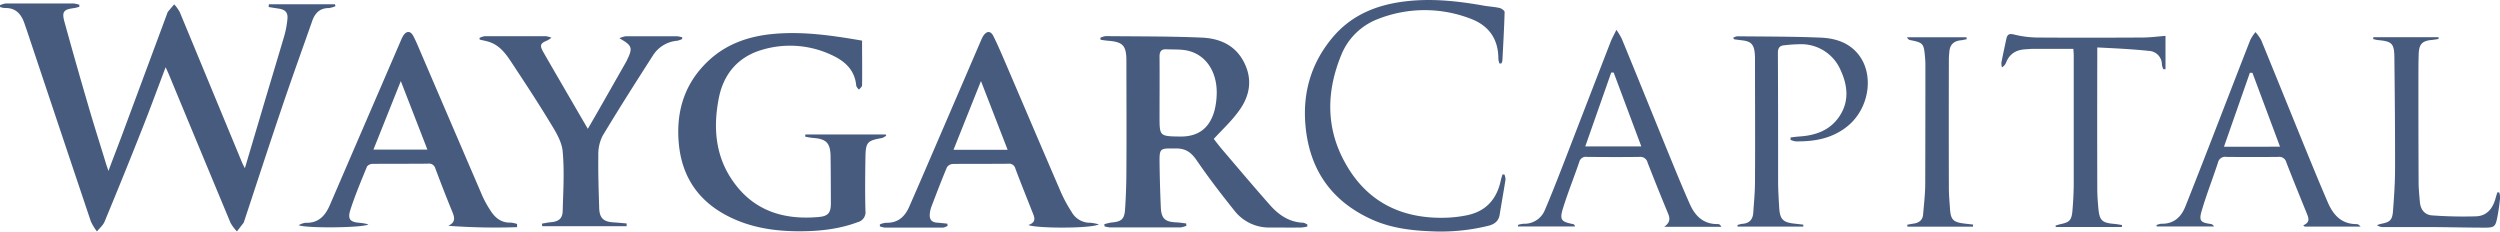
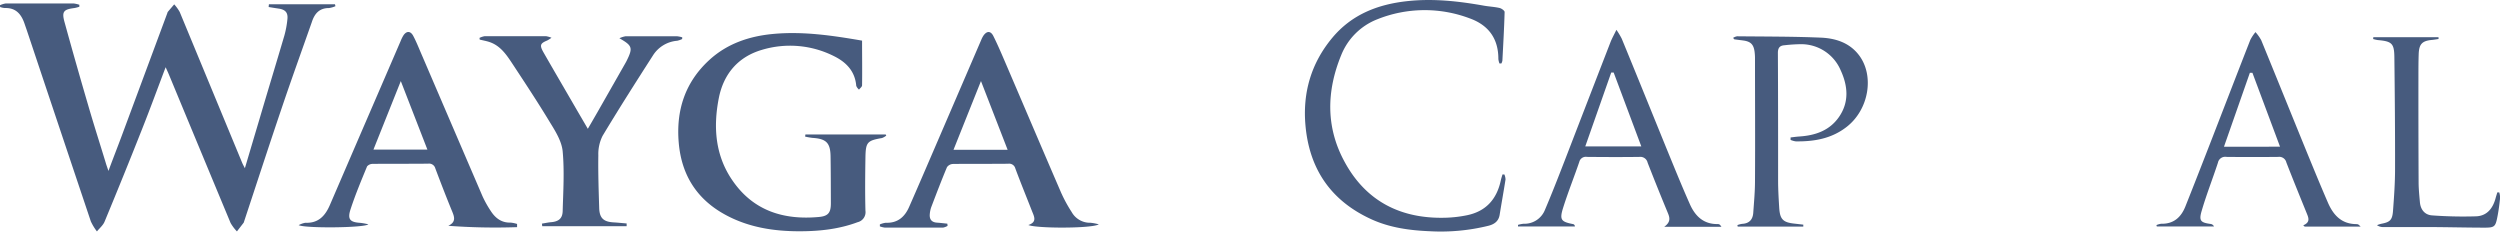
<svg xmlns="http://www.w3.org/2000/svg" id="Layer_1" data-name="Layer 1" viewBox="0 0 905.23 83.84">
  <defs>
    <style>.cls-1{fill:#475b7e;}</style>
  </defs>
  <title>waygar-capital-logo</title>
  <path class="cls-1" d="M119.19,3a8.57,8.57,0,0,0,2.31-.67l-0.17-.7H97.41l-0.1,1c1.22,0.2,2.44.4,3.67,0.58,2.38,0.36,3.38,1.44,3.13,3.81A34.62,34.62,0,0,1,103,13C100.06,23,97,33,94.06,43c-1.74,5.84-3.48,11.69-5.35,18-0.47-.92-0.77-1.43-1-2L65.12,4.44a14.94,14.94,0,0,0-2-2.77c-0.78.91-1.56,1.81-2.32,2.72a1.47,1.47,0,0,0-.17.44L44,49.59c-1.46,3.92-3,7.82-4.69,12.39-0.5-1.47-.79-2.24-1-3C36.21,52.09,34,45.22,32,38.31q-4.4-15-8.56-30.09C22.34,4.3,23,3.5,27,3a13.12,13.12,0,0,0,1.77-.47V1.82a9.76,9.76,0,0,0-2.11-.48H2.15A7.63,7.63,0,0,0,0,2l0.1,0.64A6.74,6.74,0,0,0,1.83,3c4-.12,5.94,2.28,7.1,5.68,0.3,0.89.62,1.78,0.92,2.67Q21.37,45.82,32.93,80.25a19.09,19.09,0,0,0,2.21,3.64c0.94-1.18,2.22-2.21,2.77-3.55q7-16.85,13.69-33.79c2.83-7.13,5.46-14.34,8.42-22.12,0.59,1.32.91,2,1.21,2.72Q72.36,54,83.53,80.82a15.45,15.45,0,0,0,2.3,3.06l2.45-3.17a0.74,0.74,0,0,0,.08-0.22C92.94,66.64,97.45,52.77,102.12,39c3.49-10.32,7.2-20.58,10.81-30.86C113.94,5,115.67,3,119.19,3Z" transform="translate(-0.04 -0.09)" />
-   <path class="cls-1" d="M460,74.46c-5.89-6.63-11.59-13.43-17.36-20.17-1.15-1.35-2.22-2.77-3.11-3.9,3.18-3.45,6.44-6.46,9-10,4-5.38,5.18-11.36,2-17.68s-8.87-8.71-15.3-9c-11.61-.51-23.24-0.42-34.86-0.54a6.51,6.51,0,0,0-1.91.6l0.1,0.72c0.87,0.12,1.75.28,2.62,0.35,5.42,0.4,6.7,1.71,6.72,7.17,0,13,.09,25.93,0,38.9,0,5-.14,10.06-0.49,15.07-0.24,3.54-1.37,4.36-4.92,4.68a17.32,17.32,0,0,0-2.59.62L400,82.06a10.38,10.38,0,0,0,2,.38h25.46a8.63,8.63,0,0,0,2.16-.59L429.55,81c-1.17-.13-2.34-0.34-3.52-0.39-4.18-.17-5.5-1.37-5.67-5.52-0.22-5.18-.38-10.36-0.45-15.54-0.07-6,0-5.73,6-5.7,3.61,0,5.54,1.52,7.49,4.37,4.3,6.27,8.94,12.32,13.7,18.25a15.83,15.83,0,0,0,12.83,6c3.77,0,7.54.06,11.32,0a13.21,13.21,0,0,0,2.12-.34l0.09-.67a4.17,4.17,0,0,0-1.45-.72C467,80.59,463.14,78,460,74.46ZM427.32,49.53c-7.41-.1-7.42-0.1-7.42-7.35s0.06-14.45,0-21.67c0-1.89.75-2.64,2.43-2.57,2.81,0.12,5.73-.09,8.38.65,6.52,1.81,10.28,8.22,9.87,16.14a26.48,26.48,0,0,1-.77,5.34c-1.75,6.45-5.9,9.55-12.49,9.46h0Z" transform="translate(-0.04 -0.09)" />
  <path class="cls-1" d="M320.95,49.19l-0.21-.41H291.67l-0.1.77a23.3,23.3,0,0,0,2.68.47c4.93,0.31,6.45,1.78,6.53,6.63,0.09,5.66.09,11.31,0.11,17,0,3.38-.88,4.68-4.27,5-12.83,1.19-23.89-2.23-31.45-13.34-6.16-9-6.9-19.2-4.87-29.63,1.72-8.82,7-15,15.59-17.53A35.35,35.35,0,0,1,302,20.41c4.44,2.19,7.64,5.46,8.08,10.77a3.66,3.66,0,0,0,1,1.36c0.39-.52,1.1-1,1.11-1.56,0.08-5.32,0-10.64,0-16.18C301.73,13,290.94,11.36,280,12.38c-8.63.8-16.63,3.48-23.13,9.44-8.78,8.06-12.08,18.23-11.06,30s6.65,20.56,17.1,26.16c8.31,4.46,17.36,5.86,26.62,5.85,7.15,0,14.26-.74,21.06-3.29a3.72,3.72,0,0,0,2.82-4.14c-0.17-6.44-.1-12.89,0-19.33,0.1-5.52.67-6.07,6-7A5.51,5.51,0,0,0,320.95,49.19Z" transform="translate(-0.04 -0.09)" />
  <path class="cls-1" d="M388.06,76.83a51.3,51.3,0,0,1-3.81-7c-6.63-15.34-13.17-30.72-19.76-46.08-1.52-3.53-3-7.07-4.72-10.52-1-2.07-2.46-2-3.71-.12a9.76,9.76,0,0,0-.74,1.47L338.84,52.84c-3.2,7.42-6.38,14.85-9.64,22.24-1.58,3.58-4.17,5.83-8.38,5.67a7.61,7.61,0,0,0-2.19.6v0.71a8,8,0,0,0,1.85.45h21a5.25,5.25,0,0,0,1.66-.62l-0.07-.81c-1.26-.13-2.51-0.29-3.77-0.37-2-.14-2.77-1.27-2.59-3.14a9.84,9.84,0,0,1,.54-2.51c1.84-4.83,3.68-9.66,5.68-14.43a2.79,2.79,0,0,1,2.16-1.17c6.68-.09,13.36,0,20-0.08a2.31,2.31,0,0,1,2.6,1.73c1.92,5.15,4,10.24,6,15.35,0.78,2,2,4-1.29,5.11,3,1.27,22.94,1.29,25.51-.24a17.44,17.44,0,0,0-3-.58A7.59,7.59,0,0,1,388.06,76.83ZM345.3,54.32l9.94-24.88,9.65,24.88H345.3Z" transform="translate(-0.04 -0.09)" />
  <path class="cls-1" d="M177.77,76.53a38.62,38.62,0,0,1-3-5.34q-11.1-25.81-22.2-51.67c-0.93-2.16-1.8-4.36-2.9-6.43-1-1.88-2.48-1.86-3.61-.09a13.11,13.11,0,0,0-.93,1.9q-7.33,17-14.65,33.93l-11,25.51c-1.68,3.89-4.16,6.63-8.86,6.41a8.06,8.06,0,0,0-2.43.86c2.36,1.2,23.72,1,25.23-.29a24,24,0,0,0-2.82-.53c-3.8-.22-4.82-1.25-3.64-4.88,1.72-5.29,3.88-10.43,6-15.58a2.69,2.69,0,0,1,2.09-.9c6.68-.07,13.36,0,20-0.08a2.34,2.34,0,0,1,2.62,1.73c1.94,5.14,3.91,10.26,6,15.34,0.85,2.07,1.68,4-1.3,5.43a227.93,227.93,0,0,0,24.9.49V81.18a10.69,10.69,0,0,0-2.39-.49C181.67,80.79,179.42,79.08,177.77,76.53ZM135.26,54.26l9.91-24.81,9.63,24.81H135.26Z" transform="translate(-0.04 -0.09)" />
  <path class="cls-1" d="M247.08,13.61a9.78,9.78,0,0,0-1.92-.39H226.54a8.94,8.94,0,0,0-2.22.72C229,16.61,229.26,17.4,227,22c-0.14.28-.28,0.56-0.44,0.83l-10.14,17.8c-1.11,1.94-2.23,3.86-3.53,6.1-1.84-3.16-3.46-5.92-5.07-8.7-3.66-6.32-7.35-12.62-11-19-1.46-2.57-1.16-3.24,1.34-4.27a11.66,11.66,0,0,0,1.57-1,9.15,9.15,0,0,0-2-.57H175.57a6.72,6.72,0,0,0-1.91.62l0.08,0.62c1.11,0.27,2.24.47,3.33,0.81,4.05,1.27,6.29,4.57,8.45,7.84,4.66,7.08,9.34,14.16,13.72,21.42,2,3.24,4.21,6.82,4.54,10.41,0.66,7.15.2,14.43,0,21.64-0.08,2.72-1.55,3.79-4.29,4-1.08.1-2.15,0.34-3.22,0.51L196.38,82h30.56V81c-1.58-.13-3.15-0.3-4.73-0.39-3.66-.21-5.11-1.57-5.21-5.25-0.19-6.36-.41-12.72-0.31-19.08a14.61,14.61,0,0,1,1.54-7c5.94-9.89,12.14-19.61,18.37-29.32a11.47,11.47,0,0,1,8.65-5.11,8.89,8.89,0,0,0,1.79-.62Z" transform="translate(-0.04 -0.09)" />
  <path class="cls-1" d="M544.14,63.08c-0.23.78-.5,1.54-0.67,2.33-1.45,6.8-5.38,11.23-12.3,12.63a45,45,0,0,1-7.47.88c-16.25.52-29-5.81-36.81-20.26-6.81-12.48-6.55-25.58-1.22-38.58a23.16,23.16,0,0,1,13.06-13A46.12,46.12,0,0,1,532.1,6.7c6.92,2.46,10.51,7.36,10.49,14.79a6.53,6.53,0,0,0,.4,1.59h0.68a3.91,3.91,0,0,0,.37-1c0.31-5.88.65-11.76,0.81-17.64,0-.49-1.12-1.3-1.83-1.46-1.82-.42-3.72-0.5-5.57-0.82C528.3,0.53,519.13-.51,509.81.48,499,1.62,489.5,5.29,482.4,13.84c-7.64,9.21-10.73,19.88-9.65,31.77,1.44,15.83,9.27,27.17,23.75,33.83,6.76,3.11,14,4.08,21.3,4.38a72,72,0,0,0,21.26-2c2.15-.56,3.64-1.69,4-4,0.68-4.26,1.46-8.5,2.12-12.76a5.14,5.14,0,0,0-.41-1.79h-0.66Z" transform="translate(-0.04 -0.09)" />
  <path class="cls-1" d="M853.34,81.24c-5.46,0-8.43-3.28-10.39-7.81-2.56-5.9-5-11.84-7.44-17.79-5.58-13.65-11.09-27.32-16.7-41a15.54,15.54,0,0,0-2.08-2.92,15.79,15.79,0,0,0-1.87,2.82c-4.58,11.69-9.09,23.41-13.63,35.11-3.27,8.41-6.54,16.82-9.88,25.2-1.55,3.89-4.24,6.36-8.74,6.26a6.3,6.3,0,0,0-1.75.49L781,82.09h20.7a1.52,1.52,0,0,0-1.22-.91c-3.53-.48-4.28-1.1-3.28-4.57,1.72-5.93,4-11.7,5.93-17.58a2.67,2.67,0,0,1,3.07-2.13Q815.6,57,825,56.9a2.63,2.63,0,0,1,2.91,2c2.38,6.14,4.87,12.24,7.35,18.35,0.68,1.67,1.44,3.31-1.24,4.43l0.52,0.45h20.25A7,7,0,0,0,854,81.4,1.69,1.69,0,0,0,853.34,81.24Zm-48-28.07,9.36-26.73h0.92l10,26.77H805.39Z" transform="translate(-0.04 -0.09)" />
  <path class="cls-1" d="M622.77,81.45a1.43,1.43,0,0,0-.66-0.23c-5.23.12-8.3-2.91-10.22-7.29-3-6.75-5.75-13.57-8.55-20.39C598,40.41,592.67,27.25,587.25,14.08a27.8,27.8,0,0,0-1.92-3.19c-0.94,1.94-1.63,3.15-2.13,4.43q-8.37,21.6-16.71,43.22c-2.27,5.84-4.55,11.69-7,17.45a8,8,0,0,1-7.79,5.12,11.35,11.35,0,0,0-2,.4l0,0.57H570.3a0.93,0.93,0,0,0-.54-0.82c-4.54-.88-5.11-1.56-3.67-6.11,1.75-5.53,3.91-10.92,5.79-16.41a2.43,2.43,0,0,1,2.78-1.84c6.36,0.06,12.73.09,19.09,0A2.67,2.67,0,0,1,596.63,59q3.51,9,7.2,17.9c0.75,1.8,1.42,3.45-1.2,5.32h20.73A4.42,4.42,0,0,0,622.77,81.45ZM574.06,53.08l9.39-26.72h0.89l10,26.73H574.06Z" transform="translate(-0.04 -0.09)" />
  <path class="cls-1" d="M659.61,13.73c-10.19-.44-20.4-0.39-30.6-0.5a4.31,4.31,0,0,0-1.4.55,1.74,1.74,0,0,0,.41.55c1.08,0.16,2.16.27,3.23,0.42,2.66,0.36,3.73,1.39,4.1,4a18.62,18.62,0,0,1,.16,2.58c0,14.77.09,29.53,0,44.3,0,3.84-.36,7.68-0.63,11.51-0.17,2.47-1.48,3.87-4,4a8.52,8.52,0,0,0-1.74.45l0.11,0.55H653V81.43l-3.14-.36c-4.2-.44-5.32-1.54-5.58-5.75-0.2-3.21-.39-6.43-0.4-9.64,0-15.47,0-30.94-.08-46.42,0-1.76.62-2.66,2.36-2.78a56.31,56.31,0,0,1,6.09-.39,15.52,15.52,0,0,1,14.3,9.49c2.58,5.6,3.12,11.43-.6,16.82-3.44,5-8.65,6.75-14.46,7.12-1,.07-2.07.22-3.1,0.34v0.89a7.52,7.52,0,0,0,1.88.53c6.66,0.1,13-1,18.41-5.23,8.1-6.28,10.17-18.67,4.38-26.11C669.67,15.57,664.77,14,659.61,13.73Z" transform="translate(-0.04 -0.09)" />
-   <path class="cls-1" d="M778.13,18.52a4.93,4.93,0,0,1,4.72,5,6.48,6.48,0,0,0,.51,1.63h0.79V13.08c-2.68.2-5.49,0.58-8.3,0.6-12.65.06-25.3,0.09-38,0a36.88,36.88,0,0,1-8.59-1.1c-1.88-.47-2.43.14-2.76,1.67-0.6,2.84-1.23,5.67-1.77,8.52a5.76,5.76,0,0,0,.2,1.71,3.5,3.5,0,0,0,1.51-1.77c1.24-3.15,3.65-4.57,6.91-4.76,0.94-.06,1.88-0.16,2.82-0.17H750.8c0,0.78.12,1.48,0.12,2.17q0,23.1,0,46.21c0,3.45-.18,6.92-0.48,10.35s-1.19,4.11-4.43,4.77a16.52,16.52,0,0,0-1.67.52l0.07,0.49h23.93l0.07-.72c-0.92-.14-1.83-0.32-2.75-0.4-4.5-.39-5.41-1.22-5.82-5.68-0.22-2.34-.38-4.7-0.39-7q-0.06-24.16,0-48.33V17.27C765.83,17.59,772,17.86,778.13,18.52Z" transform="translate(-0.04 -0.09)" />
  <path class="cls-1" d="M905,69.76H904.3c-0.21.71-.45,1.42-0.64,2.14-1,3.69-3.15,6.38-7.07,6.52a155.22,155.22,0,0,1-15.92-.34c-2.62-.18-4.16-2.07-4.4-4.76-0.21-2.34-.45-4.7-0.47-7q-0.09-19-.07-38c0-2.91,0-5.82.1-8.72,0.15-3.62,1.3-4.73,4.85-5.06,0.78-.07,1.56-0.22,2.34-0.33L883,13.57h-23.6l-0.06.65a12.48,12.48,0,0,0,1.68.38c5.06,0.44,5.94,1.2,6,6.12,0.16,13.51.28,27,.25,40.54,0,5.09-.36,10.2-0.75,15.28-0.25,3.26-1.12,4-4.3,4.59a11.5,11.5,0,0,0-1.49.49,3.71,3.71,0,0,0,2.36.68h15.08c7.15,0,14.3.21,21.45,0.22,3.62,0,4-.32,4.69-3.83,0.46-2.3.76-4.64,1-7A7.06,7.06,0,0,0,905,69.76Z" transform="translate(-0.04 -0.09)" />
-   <path class="cls-1" d="M706.13,75.84c-0.17-2.58-.42-5.17-0.42-7.75q-0.06-23.2,0-46.41c0-1,.1-2,0.19-3,0.23-2.51,1.7-3.75,4.14-4,0.71-.07,1.42-0.26,2.13-0.4l-0.07-.69H690.57a1.56,1.56,0,0,0,1.06,1c4.73,0.92,5,1.2,5.43,6,0.08,0.94.15,1.88,0.15,2.82q0,21.55-.06,43.11c0,3.76-.46,7.51-0.77,11.26-0.17,2-1.48,3-3.41,3.27-0.78.11-1.56,0.27-2.33,0.41l0.07,0.71h23.71l0.07-.77c-1.19-.14-2.39-0.25-3.58-0.42C707.28,80.5,706.38,79.52,706.13,75.84Z" transform="translate(-0.04 -0.09)" />
</svg>